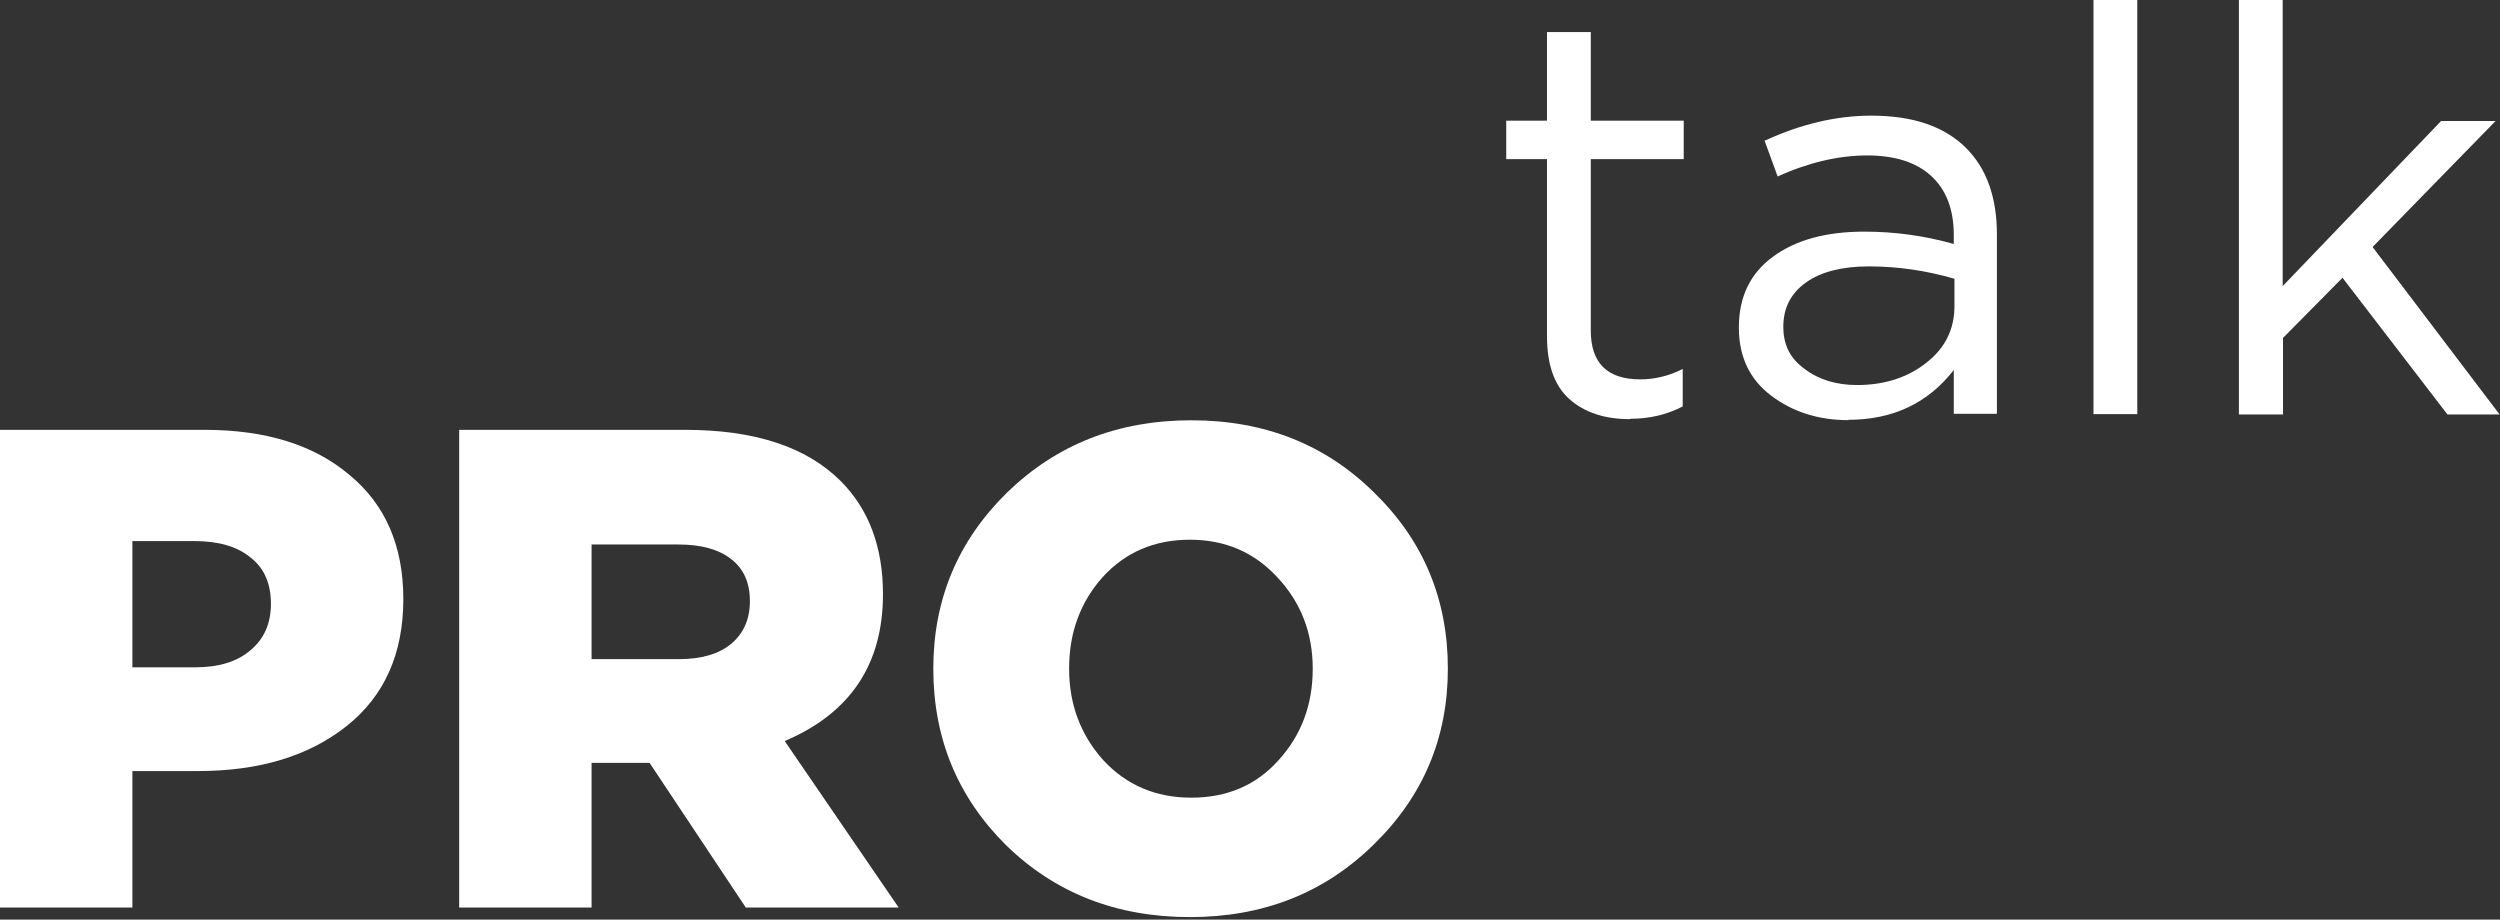
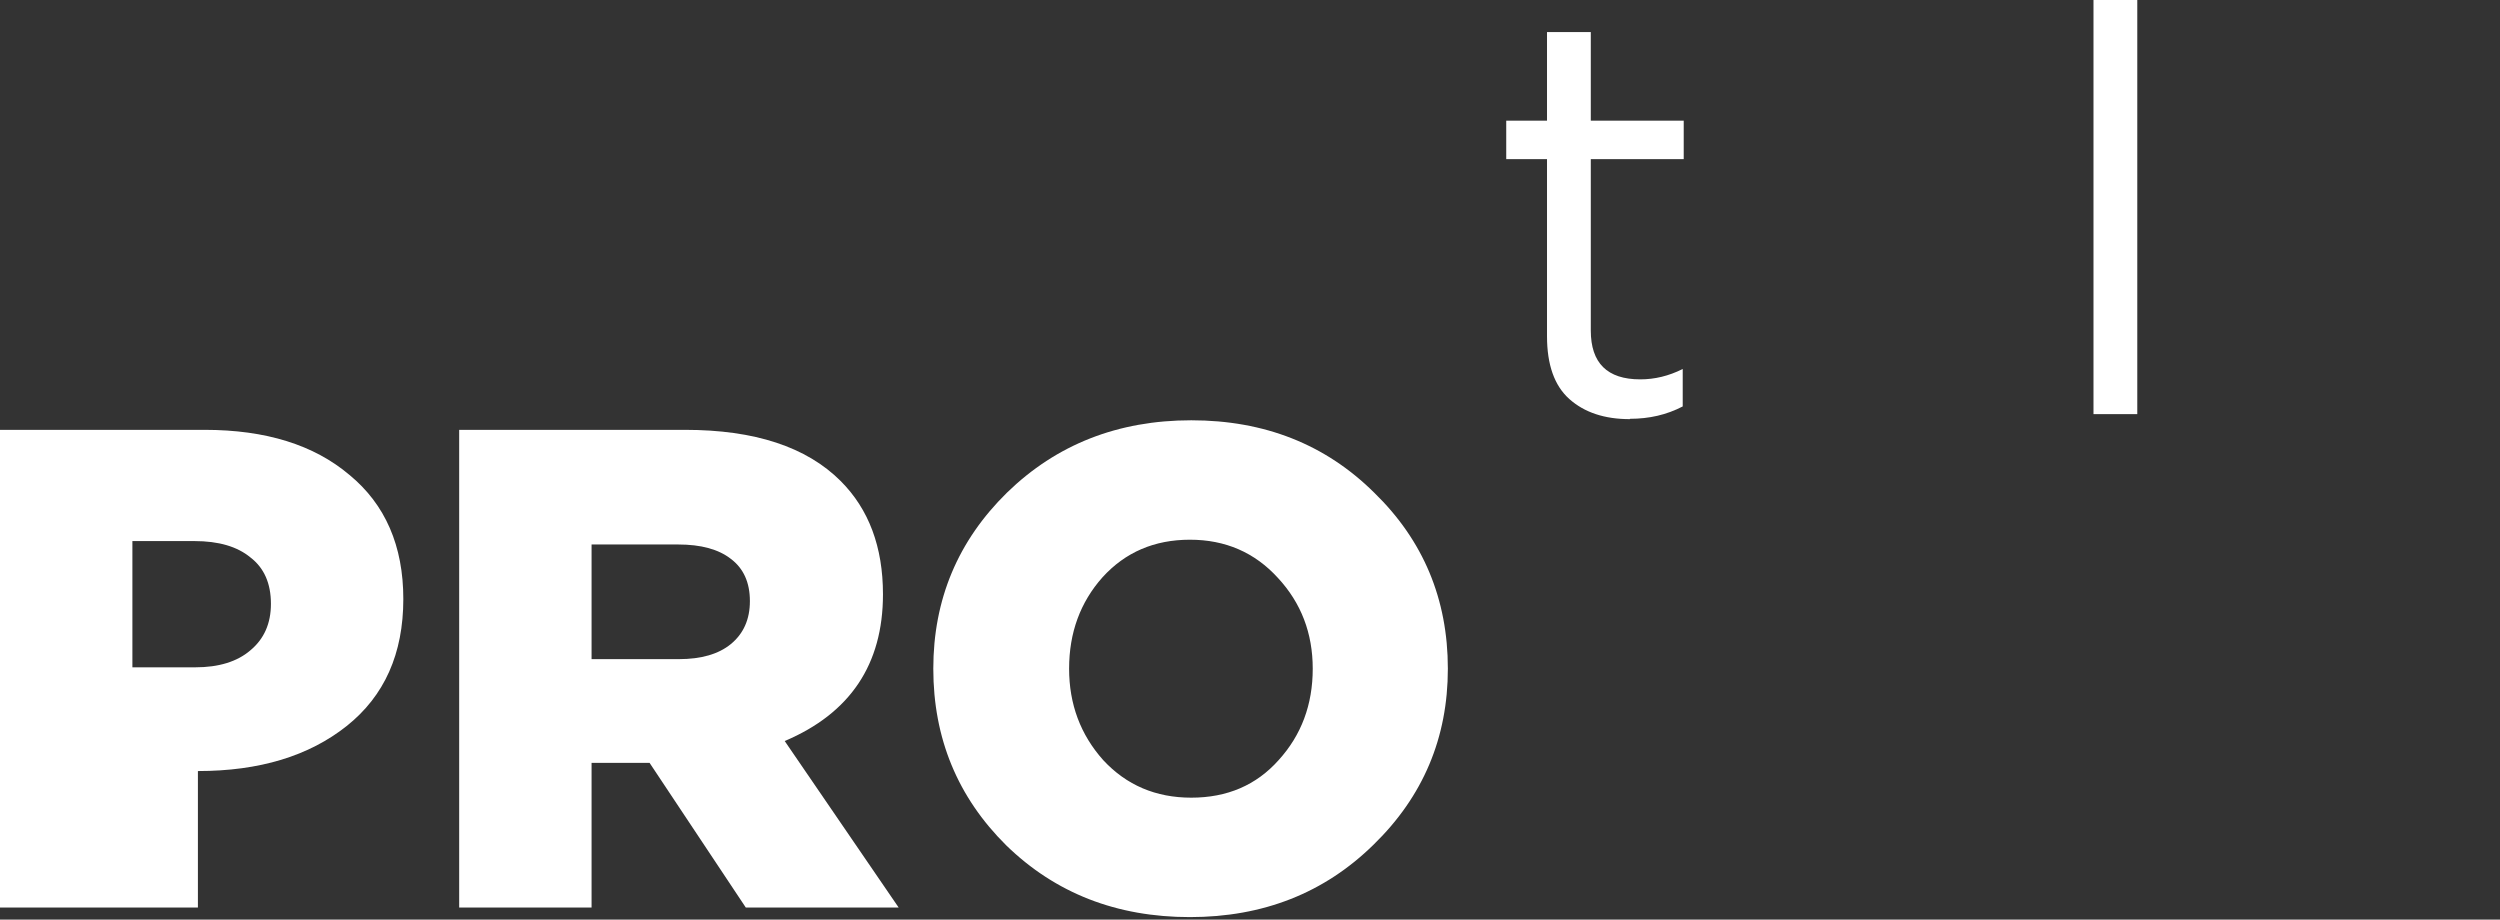
<svg xmlns="http://www.w3.org/2000/svg" width="889" height="327" viewBox="0 0 889 327" fill="none">
  <rect x="0" y="0" width="889" height="327" fill="#333333" stroke="none" />
-   <path d="M0 322.723V152.851H72.802C94.481 152.851 111.63 158.189 124.249 168.867C137.03 179.383 143.421 194.105 143.421 213.034C143.421 232.448 136.707 247.494 123.279 258.171C109.851 268.849 92.216 274.188 70.376 274.188H47.079V322.723H0ZM47.079 237.301H69.405C77.818 237.301 84.37 235.279 89.061 231.234C93.915 227.19 96.342 221.689 96.342 214.733C96.342 207.452 93.915 201.952 89.061 198.231C84.37 194.348 77.737 192.407 69.162 192.407H47.079V237.301Z" fill="white" />
+   <path d="M0 322.723V152.851H72.802C94.481 152.851 111.63 158.189 124.249 168.867C137.03 179.383 143.421 194.105 143.421 213.034C143.421 232.448 136.707 247.494 123.279 258.171C109.851 268.849 92.216 274.188 70.376 274.188V322.723H0ZM47.079 237.301H69.405C77.818 237.301 84.37 235.279 89.061 231.234C93.915 227.19 96.342 221.689 96.342 214.733C96.342 207.452 93.915 201.952 89.061 198.231C84.37 194.348 77.737 192.407 69.162 192.407H47.079V237.301Z" fill="white" />
  <path d="M163.284 322.723V152.851H243.609C268.362 152.851 286.805 158.917 298.939 171.051C308.969 181.082 313.985 194.51 313.985 211.335C313.985 236.25 302.336 253.641 279.04 263.51L319.566 322.723H265.207L230.99 271.276H210.363V322.723H163.284ZM210.363 234.389H241.425C249.352 234.389 255.5 232.61 259.868 229.05C264.398 225.329 266.663 220.233 266.663 213.762C266.663 207.129 264.398 202.113 259.868 198.716C255.5 195.319 249.272 193.62 241.182 193.62H210.363V234.389Z" fill="white" />
  <path d="M488.407 300.397C470.934 317.546 449.175 326.12 423.128 326.12C397.081 326.12 375.321 317.627 357.848 300.639C340.537 283.49 331.882 262.539 331.882 237.787C331.882 213.196 340.618 192.326 358.091 175.177C375.725 158.028 397.566 149.453 423.613 149.453C449.66 149.453 471.339 158.028 488.65 175.177C506.122 192.164 514.858 213.034 514.858 237.787C514.858 262.378 506.041 283.248 488.407 300.397ZM423.613 283.652C436.394 283.652 446.748 279.203 454.675 270.305C462.764 261.407 466.809 250.567 466.809 237.787C466.809 225.168 462.684 214.409 454.433 205.511C446.182 196.451 435.747 191.921 423.128 191.921C410.508 191.921 400.154 196.37 392.065 205.268C384.138 214.166 380.174 225.006 380.174 237.787C380.174 250.406 384.219 261.245 392.308 270.305C400.559 279.203 410.994 283.652 423.613 283.652Z" fill="white" />
  <path d="M579.593 149.046C570.56 149.046 563.429 146.669 558.081 141.914C552.732 137.16 550.117 129.672 550.117 119.569V56.576H535.617V42.907H550.117V11.41H565.687V42.907H598.729V56.576H565.687V117.549C565.687 129.078 571.511 134.902 583.278 134.902C588.389 134.902 593.381 133.713 598.373 131.217V144.529C592.668 147.501 586.487 148.927 579.593 148.927V149.046Z" fill="white" />
-   <path d="M657.325 149.403C646.747 149.403 637.595 146.551 629.87 140.727C622.144 134.903 618.34 126.82 618.34 116.48C618.34 105.545 622.382 97.225 630.464 91.282C638.546 85.34 649.362 82.368 662.912 82.368C673.727 82.368 684.306 83.794 694.765 86.766V83.557C694.765 74.405 692.031 67.392 686.683 62.519C681.334 57.646 673.727 55.269 663.862 55.269C653.997 55.269 643.063 57.765 632.128 62.757L627.492 50.039C640.448 44.096 653.046 41.125 665.407 41.125C680.264 41.125 691.437 44.928 699.163 52.654C706.413 59.904 710.097 70.126 710.097 83.319V147.145H694.765V131.575C685.494 143.46 673.014 149.284 657.206 149.284L657.325 149.403ZM660.297 136.923C670.043 136.923 678.244 134.308 684.9 129.079C691.675 123.849 695.003 117.074 695.003 108.873V99.127C684.781 96.156 674.678 94.729 664.576 94.729C655.067 94.729 647.579 96.631 642.23 100.434C636.882 104.238 634.148 109.467 634.148 116.123C634.148 122.779 636.644 127.534 641.755 131.218C646.747 135.021 653.046 136.923 660.415 136.923H660.297Z" fill="white" />
  <path d="M744.446 147.263V0H760.017V147.263H744.446Z" fill="white" />
-   <path d="M796.15 147.263V0H811.72V101.741L868.058 43.026H887.431L843.692 87.835L888.858 147.382H870.316L832.995 98.769L811.839 120.164V147.382H796.269L796.15 147.263Z" fill="white" />
</svg>